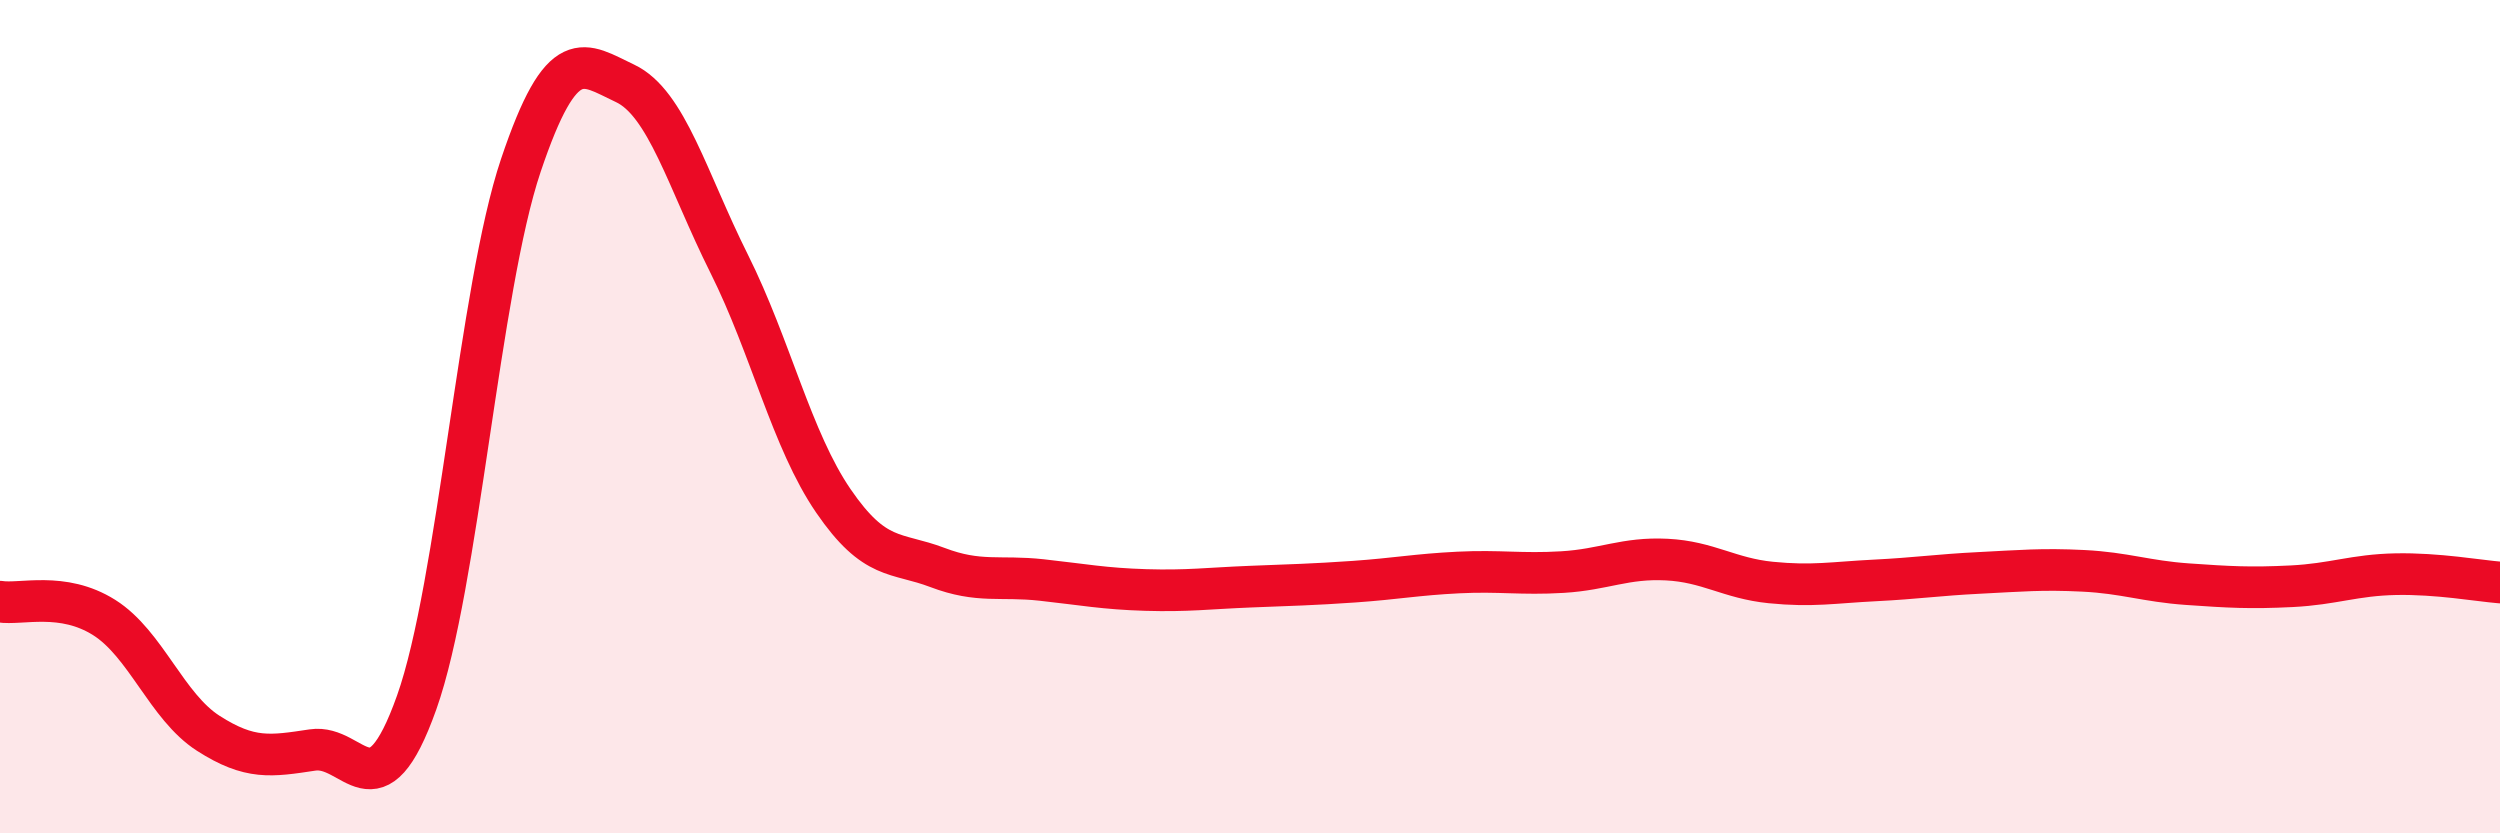
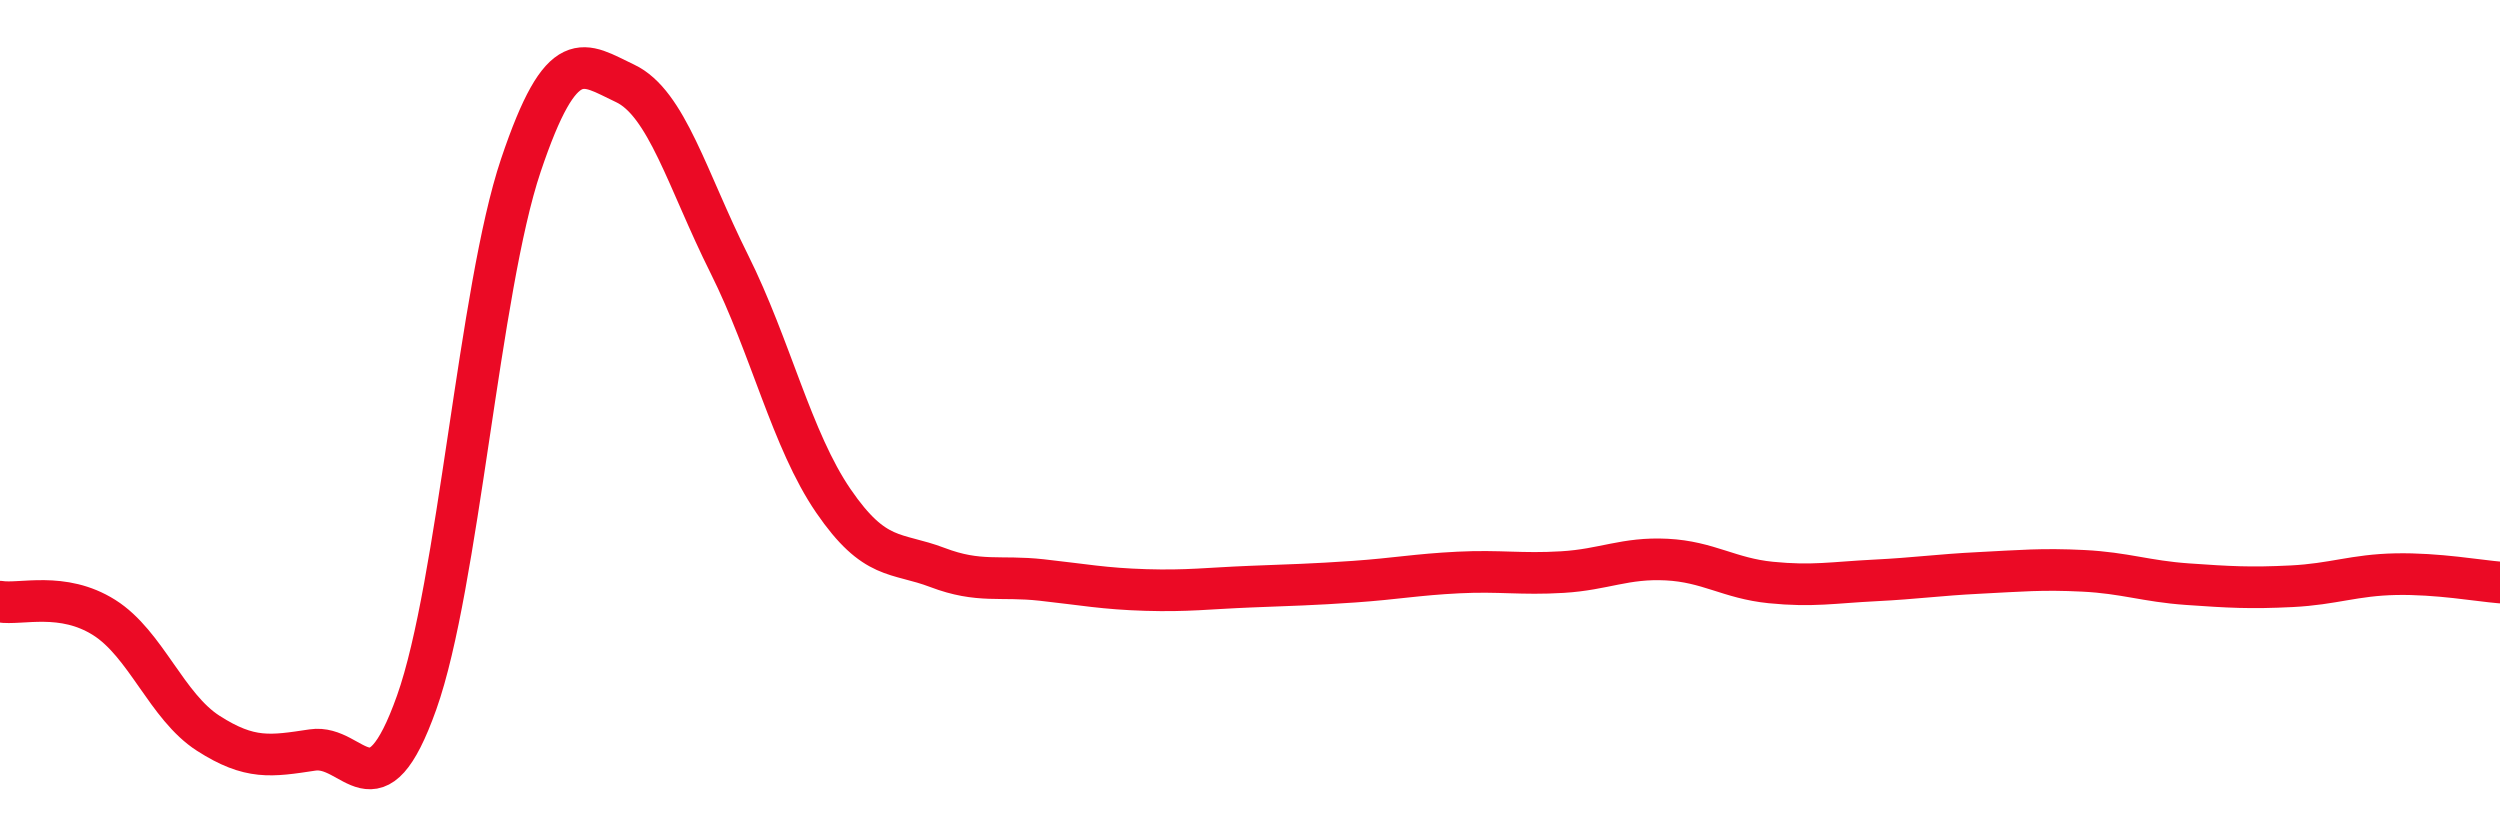
<svg xmlns="http://www.w3.org/2000/svg" width="60" height="20" viewBox="0 0 60 20">
-   <path d="M 0,14.44 C 0.5,14.52 1.5,14.19 2.5,14.82 C 3.5,15.45 4,16.96 5,17.6 C 6,18.24 6.5,18.15 7.5,18 C 8.5,17.85 9,19.67 10,16.86 C 11,14.05 11.5,6.94 12.5,3.97 C 13.5,1 14,1.53 15,2 C 16,2.47 16.5,4.33 17.5,6.33 C 18.5,8.33 19,10.56 20,12.02 C 21,13.48 21.5,13.24 22.5,13.62 C 23.5,14 24,13.81 25,13.92 C 26,14.03 26.5,14.13 27.5,14.16 C 28.5,14.19 29,14.12 30,14.08 C 31,14.04 31.5,14.03 32.5,13.96 C 33.5,13.89 34,13.79 35,13.74 C 36,13.69 36.5,13.79 37.5,13.73 C 38.5,13.67 39,13.38 40,13.43 C 41,13.48 41.5,13.88 42.5,13.98 C 43.5,14.08 44,13.98 45,13.93 C 46,13.88 46.5,13.8 47.5,13.75 C 48.5,13.7 49,13.65 50,13.7 C 51,13.75 51.5,13.95 52.5,14.02 C 53.5,14.09 54,14.12 55,14.07 C 56,14.02 56.5,13.8 57.5,13.78 C 58.5,13.76 59.5,13.94 60,13.98L60 20L0 20Z" fill="#EB0A25" opacity="0.1" stroke-linecap="round" stroke-linejoin="round" />
  <path d="M 0,14.44 C 0.5,14.52 1.5,14.19 2.5,14.82 C 3.5,15.45 4,16.96 5,17.6 C 6,18.24 6.5,18.15 7.5,18 C 8.5,17.85 9,19.67 10,16.86 C 11,14.05 11.5,6.94 12.5,3.97 C 13.5,1 14,1.53 15,2 C 16,2.47 16.5,4.33 17.5,6.33 C 18.5,8.33 19,10.56 20,12.02 C 21,13.48 21.5,13.24 22.5,13.62 C 23.5,14 24,13.81 25,13.92 C 26,14.03 26.5,14.13 27.5,14.16 C 28.5,14.19 29,14.12 30,14.08 C 31,14.04 31.5,14.03 32.5,13.96 C 33.5,13.89 34,13.79 35,13.74 C 36,13.69 36.5,13.79 37.5,13.73 C 38.5,13.67 39,13.38 40,13.43 C 41,13.48 41.5,13.88 42.5,13.98 C 43.5,14.08 44,13.98 45,13.93 C 46,13.88 46.5,13.8 47.5,13.75 C 48.5,13.7 49,13.65 50,13.7 C 51,13.75 51.5,13.95 52.5,14.02 C 53.5,14.09 54,14.12 55,14.07 C 56,14.02 56.5,13.8 57.5,13.78 C 58.5,13.76 59.5,13.94 60,13.98" stroke="#EB0A25" stroke-width="1" fill="none" stroke-linecap="round" stroke-linejoin="round" />
</svg>